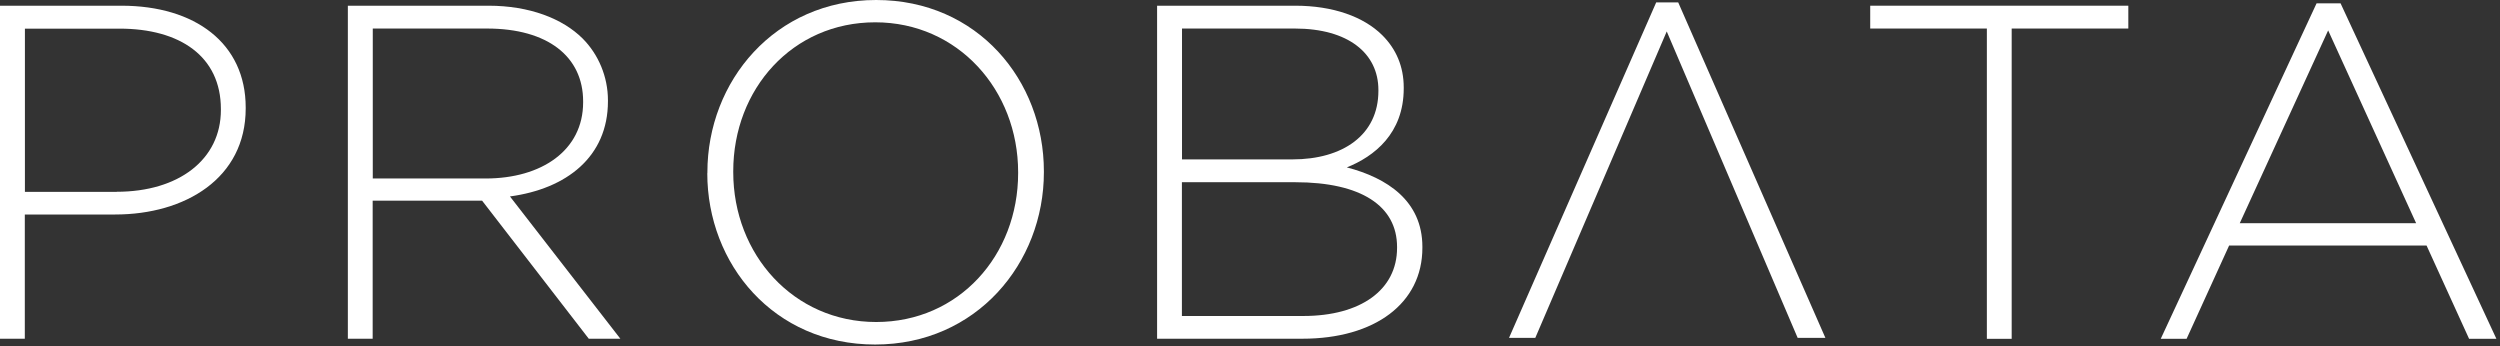
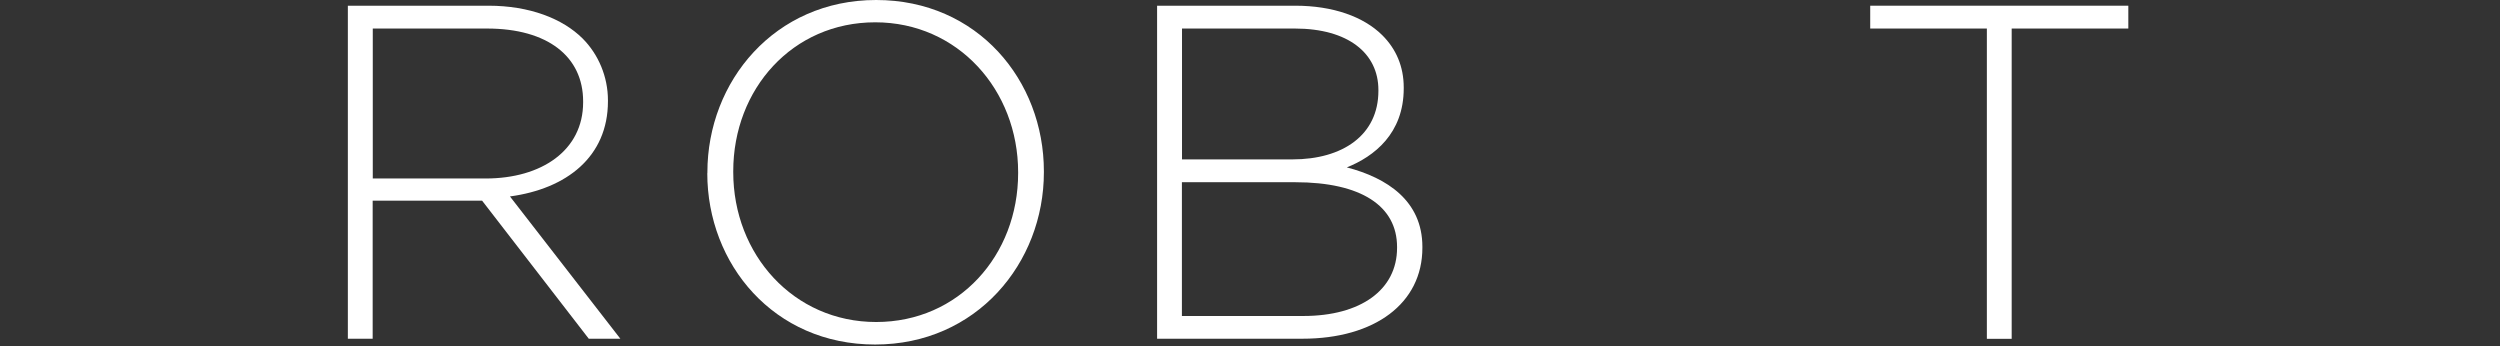
<svg xmlns="http://www.w3.org/2000/svg" width="534" height="74" viewBox="0 0 534 74" fill="none">
  <rect x="0" y="0" width="534" height="74" fill="#333333" stroke="none" />
-   <path d="M0 1.219H25.94C41.66 1.219 52.481 9.243 52.481 22.964V23.163C52.481 38.103 39.523 45.817 24.604 45.817H5.299V72.35H0V1.219ZM24.916 40.963C38.187 40.963 47.182 34.069 47.182 23.496V23.297C47.182 12.014 38.409 6.118 25.539 6.118H5.322V40.985H24.916V40.963Z" fill="white" />
  <path d="M74.325 1.219H104.34C113.113 1.219 120.171 3.968 124.446 8.224C127.808 11.593 129.857 16.358 129.857 21.434V21.634C129.857 33.515 120.973 40.342 108.926 41.96L132.506 72.35H125.76L102.981 42.869H79.602V72.35H74.302V1.219H74.325ZM103.738 38.126C115.695 38.126 124.557 32.118 124.557 21.856V21.656C124.557 12.103 117.009 6.096 104.028 6.096H79.624V38.126H103.716H103.738Z" fill="white" />
  <path d="M151.099 36.995V36.795C151.099 17.378 165.483 0 187.148 0C208.813 0 222.974 17.179 222.974 36.596V36.795C222.974 56.213 208.568 73.591 186.925 73.591C165.282 73.591 151.076 56.412 151.076 36.995H151.099ZM217.474 36.995V36.795C217.474 19.218 204.604 4.766 186.947 4.766C169.29 4.766 156.621 18.996 156.621 36.574V36.773C156.621 54.351 169.491 68.781 187.148 68.781C204.805 68.781 217.474 54.55 217.474 36.973V36.995Z" fill="white" />
  <path d="M247.155 1.219H276.658C284.718 1.219 291.242 3.547 295.25 7.514C298.211 10.462 299.837 14.208 299.837 18.686V18.886C299.837 28.528 293.513 33.426 287.679 35.754C296.252 37.992 303.822 42.869 303.822 52.733V52.932C303.822 64.813 293.624 72.35 278.194 72.35H247.155V1.219ZM294.426 19.218C294.426 11.393 287.991 6.096 276.568 6.096H252.476V34.047H276.056C286.789 34.047 294.426 28.86 294.426 19.417V19.218ZM276.658 38.923H252.454V67.495H278.394C290.641 67.495 298.412 61.91 298.412 52.955V52.755C298.412 43.999 290.752 38.923 276.658 38.923Z" fill="white" />
  <path d="M424.394 6.096H399.479V1.219H454.61V6.096H429.694V72.372H424.394V6.096Z" fill="white" />
-   <path d="M494.844 0.709H499.943L533.231 72.372H527.398L518.313 52.445H476.141L467.056 72.372H461.534L494.822 0.709H494.844ZM516.086 47.679L497.294 6.495L478.412 47.679H516.086Z" fill="white" />
-   <path d="M389.904 72.172H383.981L356.015 6.716L327.937 72.172H322.326L353.766 0.51H358.464L389.904 72.172Z" fill="white" />
</svg>